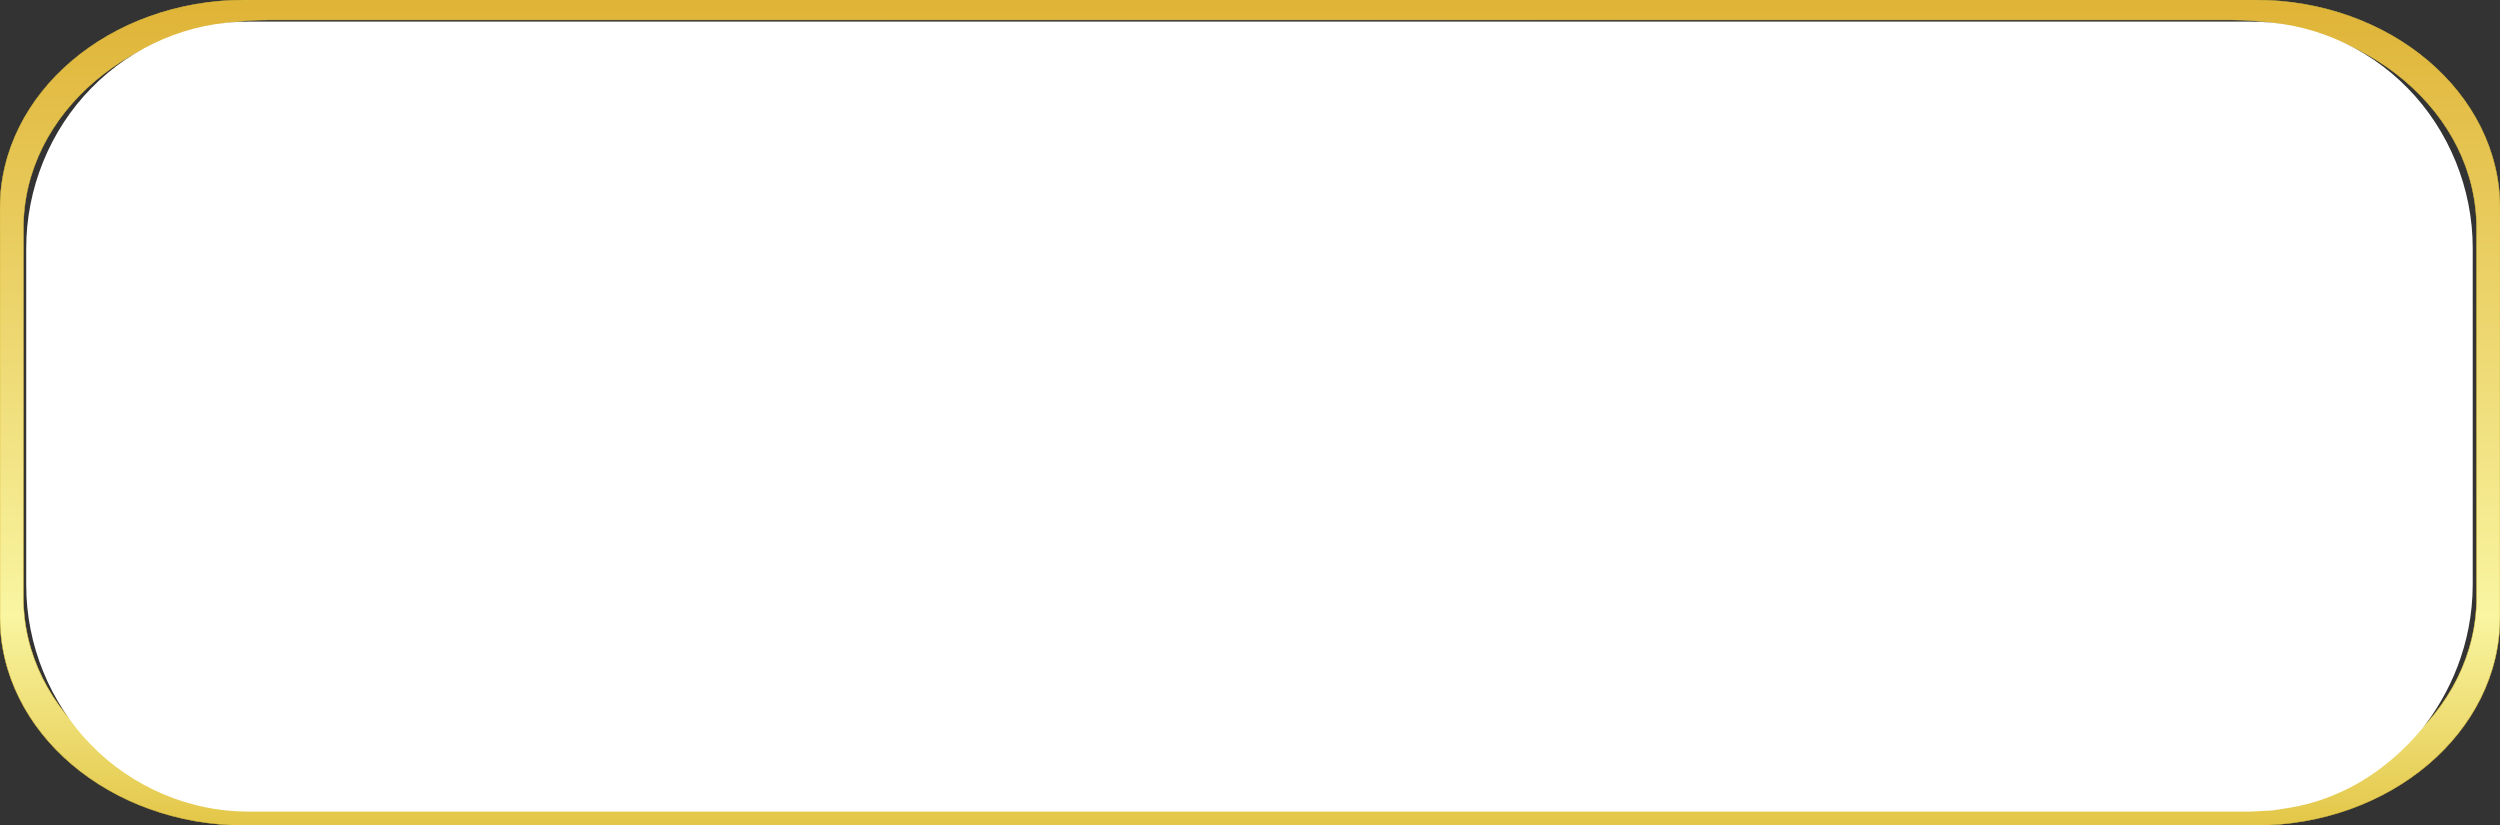
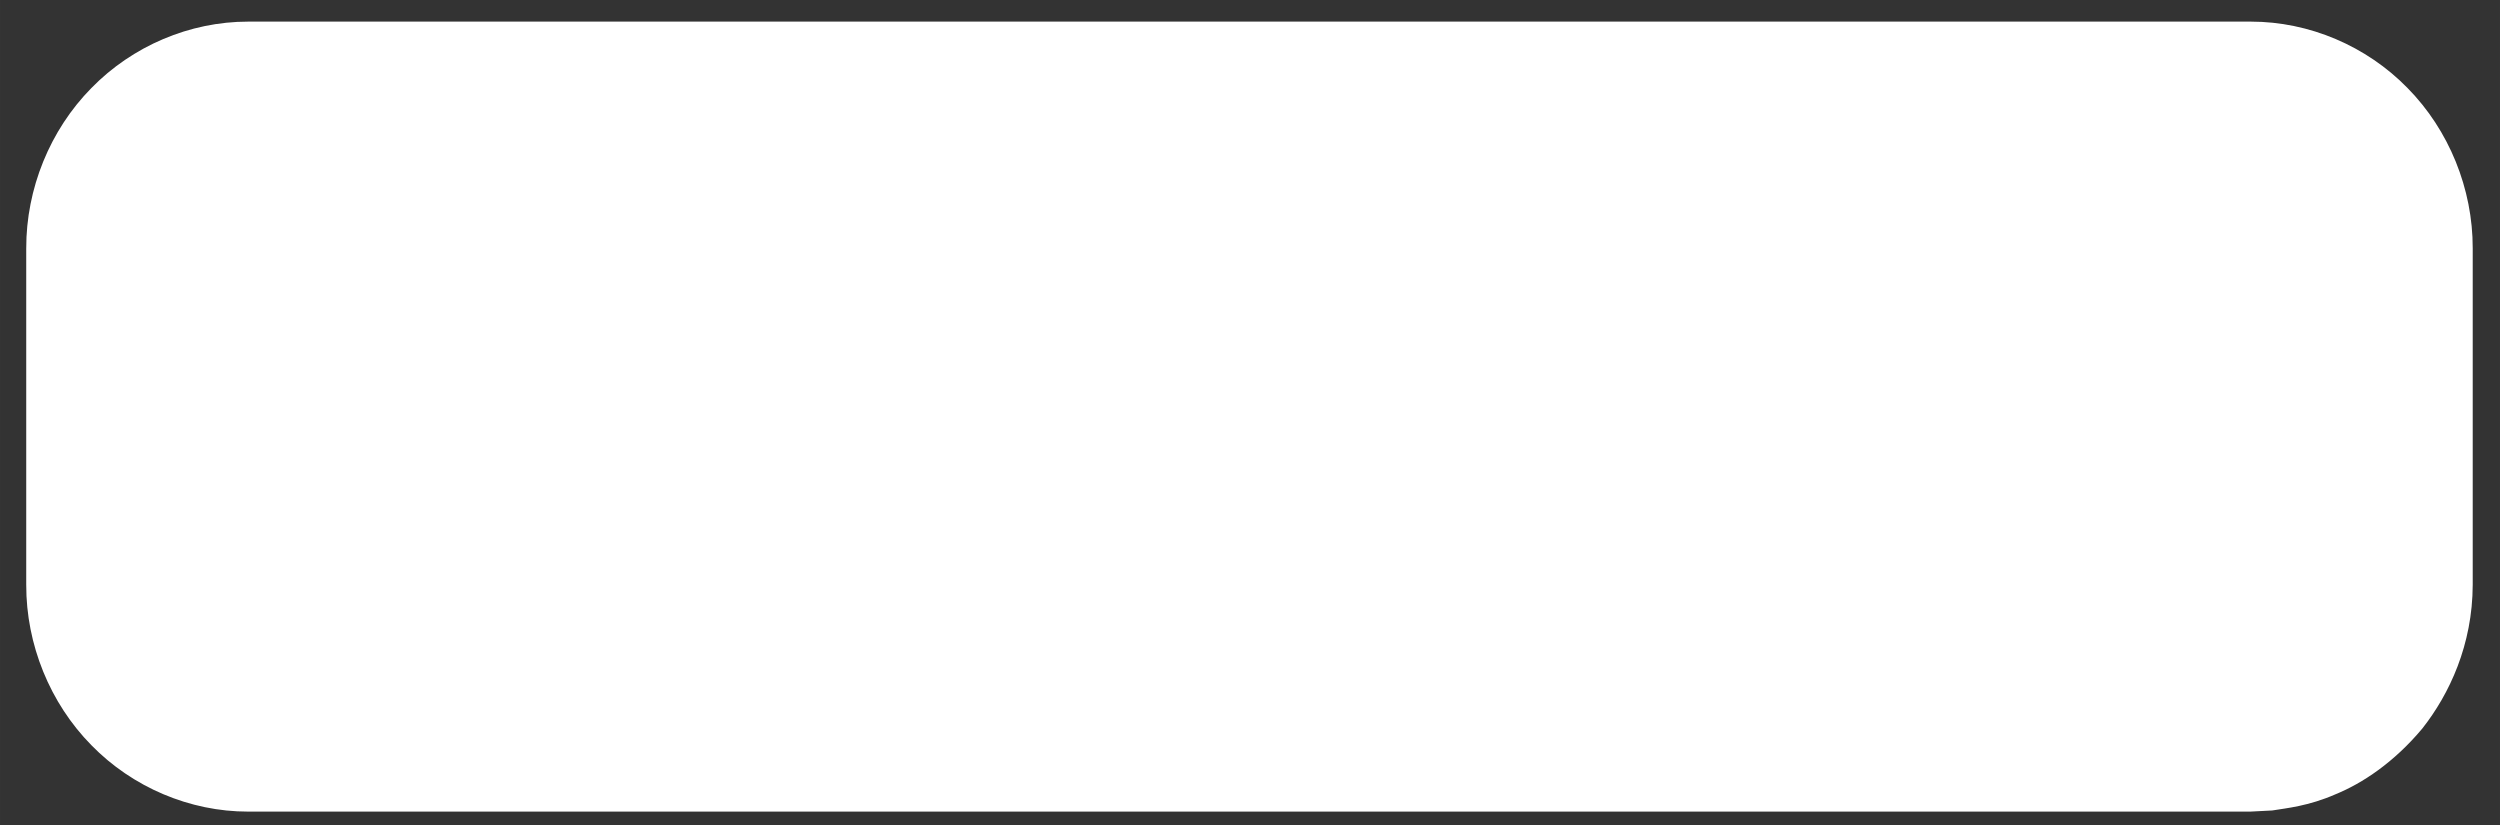
<svg xmlns="http://www.w3.org/2000/svg" xmlns:ns1="http://www.inkscape.org/namespaces/inkscape" xmlns:ns2="http://sodipodi.sourceforge.net/DTD/sodipodi-0.dtd" xmlns:xlink="http://www.w3.org/1999/xlink" xml:space="preserve" width="193.775" height="63.972" version="1.1" style="fill-rule:evenodd" viewBox="0 0 5468.75 1805.44" id="svg2" ns1:version="0.48.3.1 r9886" ns2:docname="5.svg">
  <rect x="0" y="0" width="5468.75" height="1805.44" fill="#333333" stroke="none" />
  <ns2:namedview pagecolor="#ffffff" bordercolor="#666666" borderopacity="1" objecttolerance="10" gridtolerance="10" guidetolerance="10" ns1:pageopacity="0" ns1:pageshadow="2" ns1:window-width="1920" ns1:window-height="1017" id="namedview46" showgrid="false" fit-margin-top="0" fit-margin-left="0" fit-margin-right="0" fit-margin-bottom="0" ns1:zoom="5.0743655" ns1:cx="120.51786" ns1:cy="17.625632" ns1:window-x="-8" ns1:window-y="-8" ns1:window-maximized="1" ns1:current-layer="svg2" />
  <defs id="defs4">
    <style type="text/css" id="style6">
   
    .fil0 {fill:#E6E2CD;fill-rule:nonzero}
    .fil1 {fill:url(#id0)}
    .fil2 {fill:url(#id1)}
   
  </style>
    <linearGradient id="id0" gradientUnits="userSpaceOnUse" x1="3293.72" y1="293.49" x2="3293.72" y2="2296.89">
      <stop offset="0" style="stop-opacity:1; stop-color:#DCAC2A" id="stop11" />
      <stop offset="0.749" style="stop-opacity:1; stop-color:#F9F5A1" id="stop17" />
      <stop offset="1" style="stop-opacity:1; stop-color:#E1C23F" id="stop23" />
    </linearGradient>
    <linearGradient id="id1" gradientUnits="userSpaceOnUse" x1="3292.57" y1="385.41" x2="3292.57" y2="2324.04">
      <stop offset="0" style="stop-opacity:1; stop-color:#FEFCE2" id="stop26" />
      <stop offset="0.22" style="stop-opacity:1; stop-color:#FFFCDB" id="stop28" />
      <stop offset="0.561" style="stop-opacity:1; stop-color:#E4D9BE" id="stop30" />
      <stop offset="0.788" style="stop-opacity:1; stop-color:#FFFCDB" id="stop32" />
      <stop offset="0.922" style="stop-opacity:1; stop-color:#F5ECD0" id="stop34" />
      <stop offset="1" style="stop-opacity:1; stop-color:#FFFCDB" id="stop36" />
    </linearGradient>
    <linearGradient ns1:collect="always" xlink:href="#id0" id="linearGradient3029" gradientUnits="userSpaceOnUse" x1="3293.72" y1="293.49" x2="3293.72" y2="2296.89" gradientTransform="translate(-559.34,-447.88)" />
    <radialGradient ns1:collect="always" xlink:href="#id0" id="radialGradient3833" cx="2734.375" cy="902.72" fx="2734.375" fy="902.72" r="2734.375" gradientTransform="matrix(1,0,0,0.33,0,604.698)" gradientUnits="userSpaceOnUse" />
  </defs>
  <g id="hmigradengt" ns1:label="#g3824" style="stroke:url(#radialGradient3833)">
-     <path class="fil1" d="m 4933.03,1805.44 -4397.31,0 c -295.88,0 -535.72,-203.9 -535.72,-455.36 l 0,-894.72 C -1.3919578e-4,203.9 239.84,0 535.72,0 l 4397.31,0 c 295.85,0 535.72,203.9 535.72,455.36 l 0,894.72 c 0,251.46 -239.87,455.36 -535.72,455.36 z M 51.21,1306.55 l 0,0 c 0,251.49 239.85,455.36 535.72,455.36 l 4294.9,0 c 295.85,0 535.68,-203.87 535.68,-455.36 l 0,-807.66 c 0,-251.49 -239.83,-455.36 -535.68,-455.36 l -4294.9,0 C 291.06,43.53 51.21,247.4 51.21,498.89 l 0,807.66 z" id="path42" style="fill:url(#linearGradient3029);stroke:url(#radialGradient3833)" ns1:connector-curvature="0" />
-   </g>
+     </g>
  <path ns1:connector-curvature="0" style="fill:#ffffff" id="path44" d="m 4922.1,1775.44 c -1459.26,0 -2918.51,0 -4377.77,0 l -0.65,-0.041 c -0.39,0 -0.76,0 -1.14,0 -127.43,0 -252.76,-53.167 -342.67,-145.296 -90.62,-91.976 -142.8,-220.253 -142.5,-350.579 l -0.02,-0.683 c 0,-245.011 0,-490.022 0,-735.023 l 0.02,-0.653 c -0.3,-130.327 51.88,-258.603 142.5,-350.549 89.91,-92.16 215.25,-145.326 342.67,-145.326 0.38,0 0.75,0 1.14,0 l 0.65,-0.041 c 1459.26,0 2918.51,0 4377.77,0 l 0.64,0.041 c 0.39,0 0.74,0 1.13,0 127.46,0 252.76,53.167 342.69,145.326 90.62,91.945 142.8,220.222 142.52,350.549 l 0,0.653 c 0,0 0,245.144 0,735.41 l 0,0 c -0.32,131.234 -50.91,239.148 -110.39,314.584 -62.16,74.284 -131.02,119.712 -189.86,143.746 -58.74,25.717 -107.07,30.285 -138.29,35.363 -31.86,1.652 -47.8,2.478 -47.8,2.478 l -0.64,0.041 z" class="fil2" />
</svg>